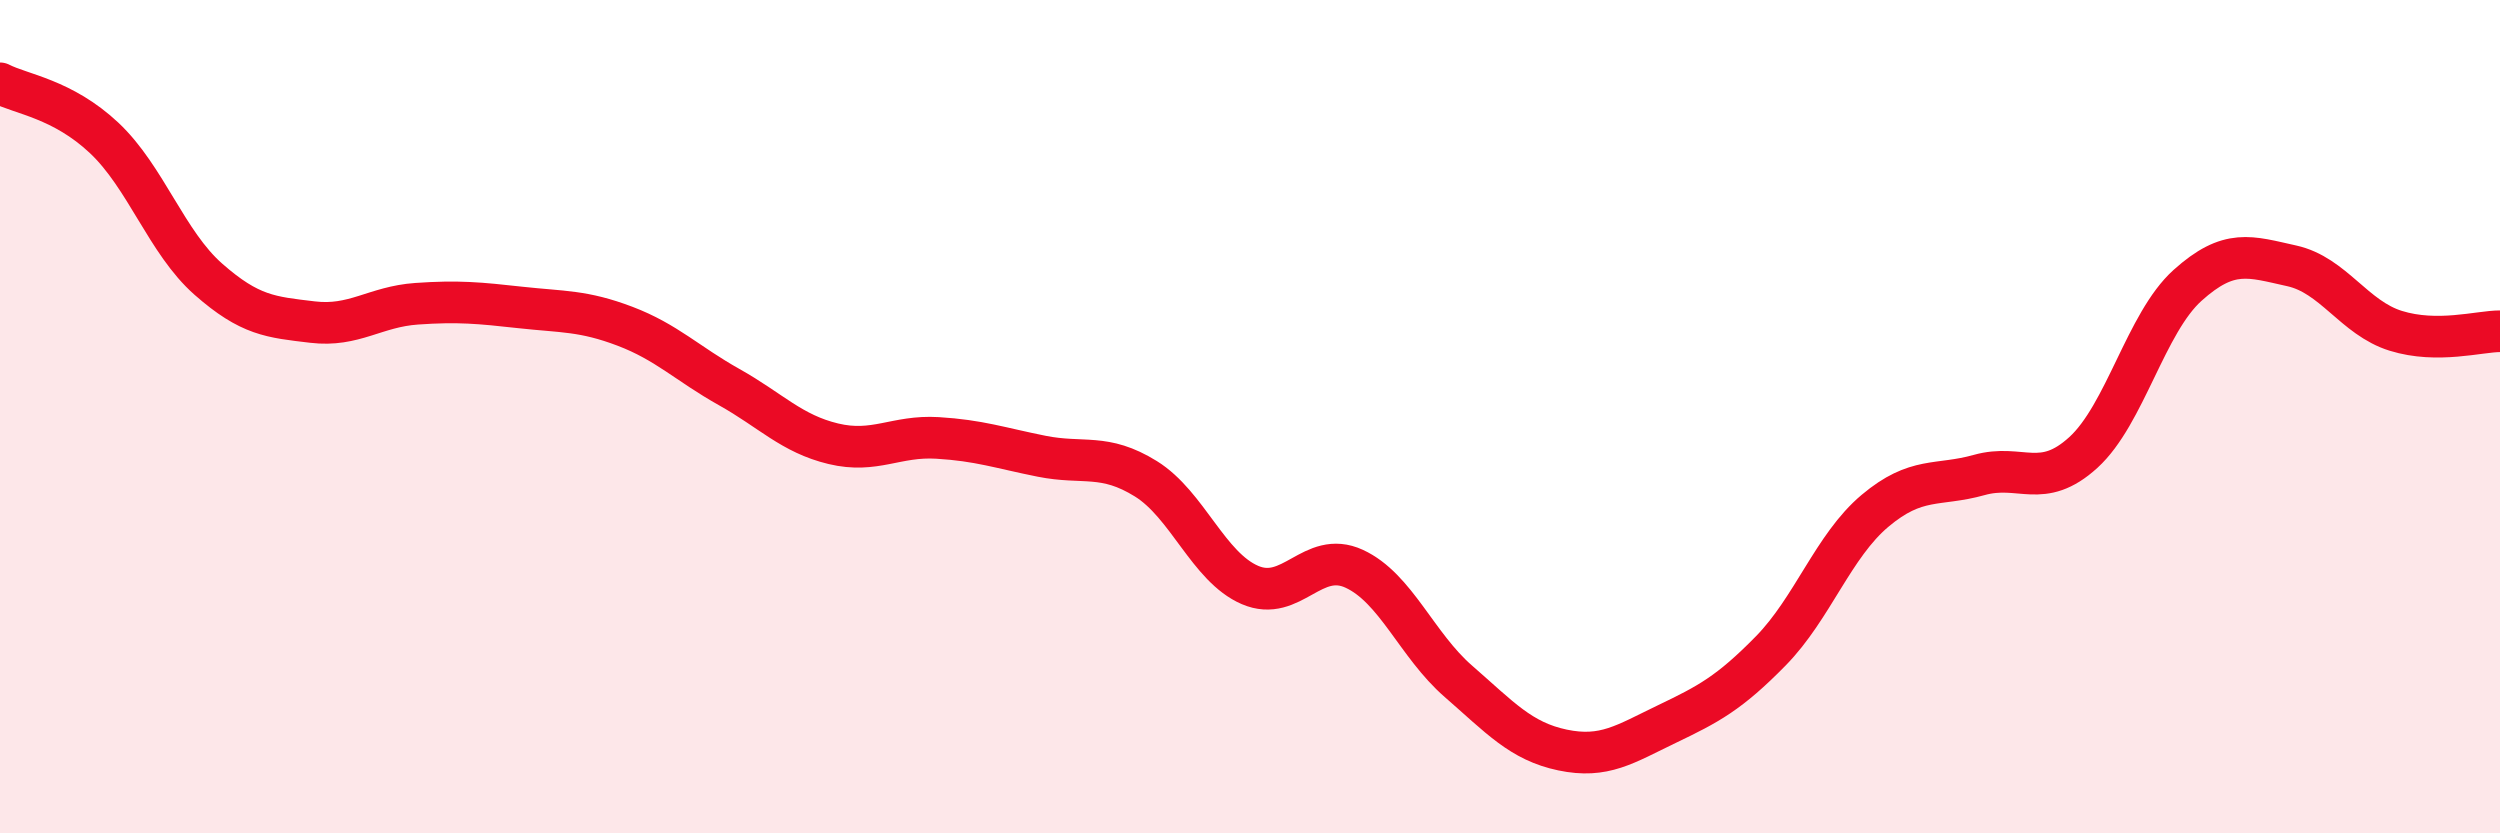
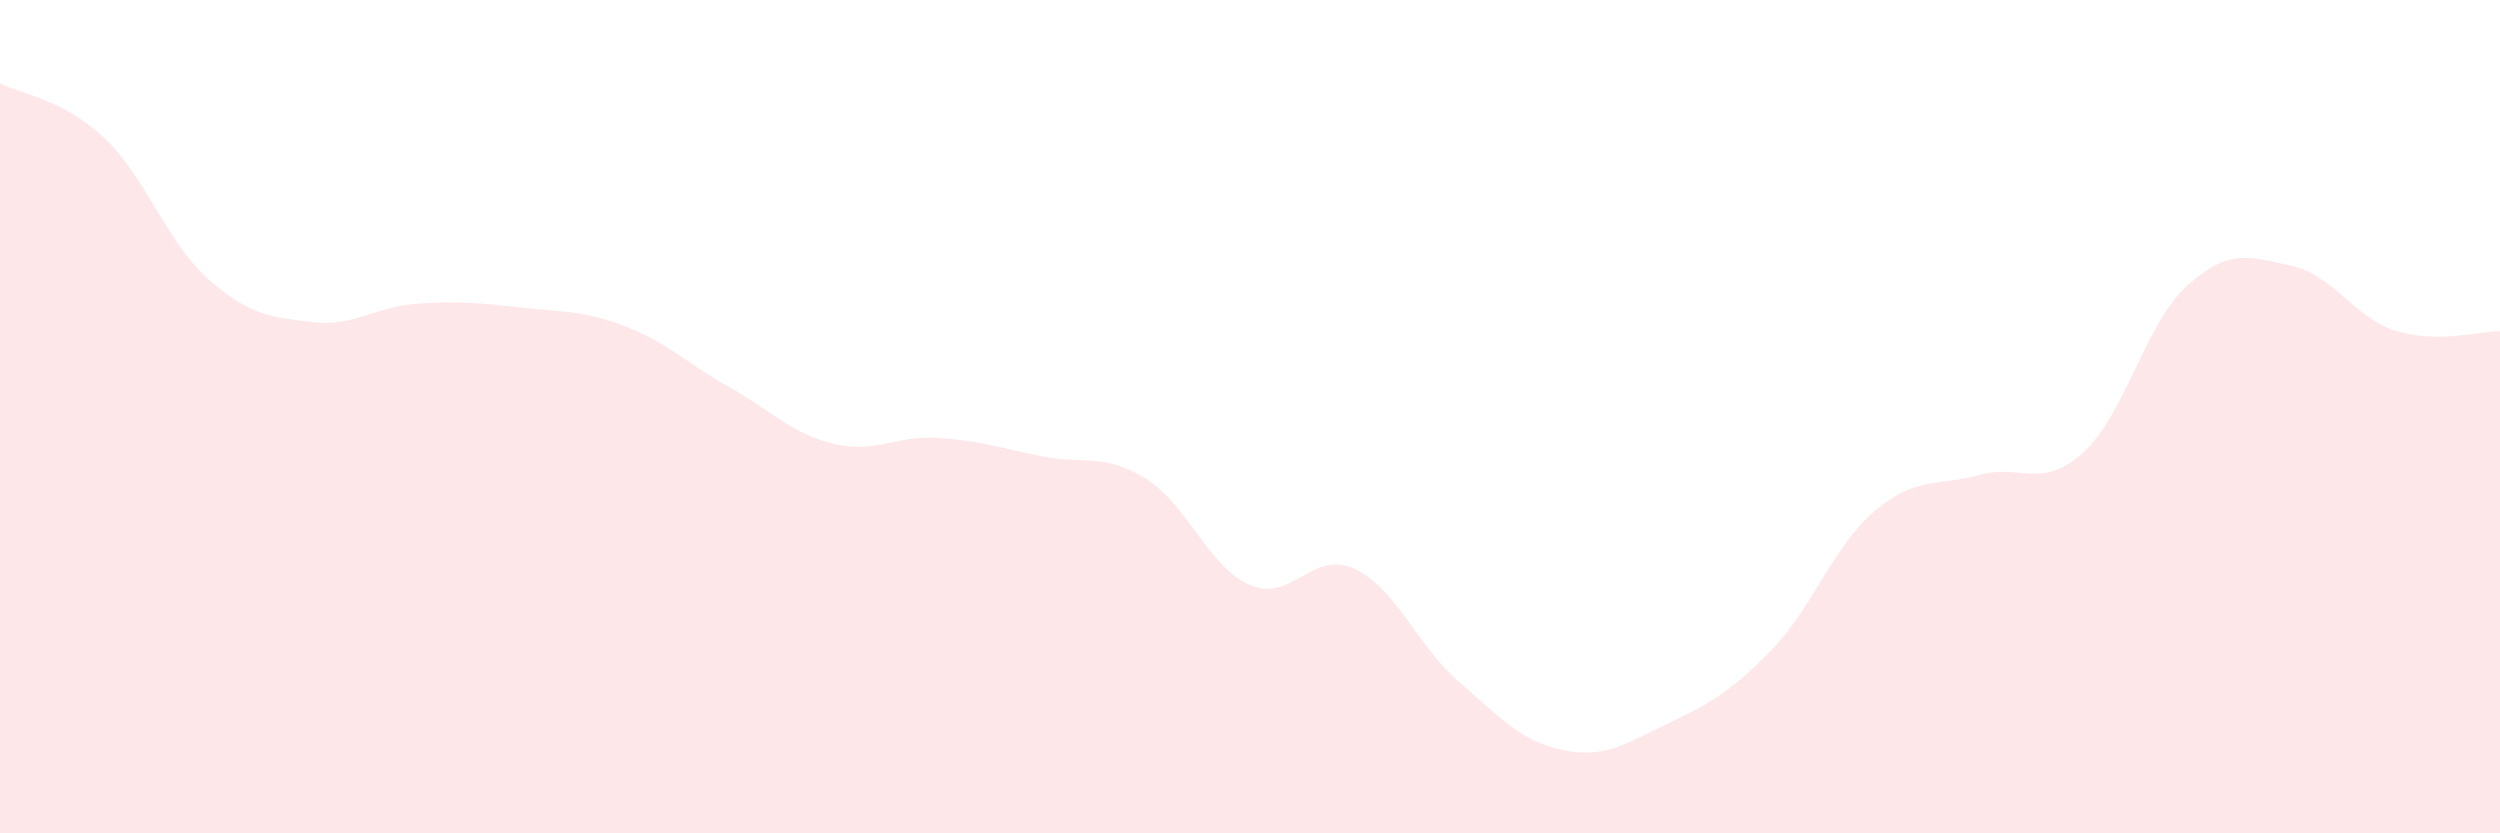
<svg xmlns="http://www.w3.org/2000/svg" width="60" height="20" viewBox="0 0 60 20">
  <path d="M 0,2 C 0.5,2.26 1.5,2.37 2.5,3.31 C 3.5,4.25 4,5.82 5,6.7 C 6,7.58 6.5,7.61 7.5,7.73 C 8.5,7.85 9,7.36 10,7.29 C 11,7.22 11.5,7.27 12.5,7.38 C 13.5,7.49 14,7.45 15,7.83 C 16,8.21 16.5,8.73 17.5,9.29 C 18.5,9.85 19,10.41 20,10.65 C 21,10.89 21.5,10.45 22.5,10.51 C 23.5,10.57 24,10.75 25,10.95 C 26,11.15 26.5,10.87 27.5,11.49 C 28.5,12.11 29,13.61 30,14.04 C 31,14.47 31.5,13.19 32.5,13.65 C 33.5,14.11 34,15.48 35,16.35 C 36,17.22 36.5,17.79 37.5,18 C 38.5,18.21 39,17.86 40,17.38 C 41,16.9 41.5,16.64 42.5,15.62 C 43.5,14.6 44,13.1 45,12.26 C 46,11.42 46.5,11.68 47.5,11.4 C 48.5,11.12 49,11.77 50,10.86 C 51,9.95 51.5,7.75 52.5,6.85 C 53.5,5.95 54,6.16 55,6.38 C 56,6.6 56.5,7.63 57.5,7.94 C 58.5,8.25 59.5,7.95 60,7.95L60 20L0 20Z" fill="#EB0A25" opacity="0.1" stroke-linecap="round" stroke-linejoin="round" />
-   <path d="M 0,2 C 0.5,2.26 1.5,2.37 2.5,3.31 C 3.5,4.25 4,5.82 5,6.7 C 6,7.58 6.5,7.61 7.5,7.73 C 8.5,7.85 9,7.36 10,7.29 C 11,7.22 11.5,7.27 12.5,7.38 C 13.5,7.49 14,7.45 15,7.83 C 16,8.21 16.5,8.73 17.5,9.29 C 18.5,9.85 19,10.41 20,10.65 C 21,10.89 21.5,10.45 22.5,10.51 C 23.5,10.57 24,10.75 25,10.95 C 26,11.15 26.5,10.87 27.5,11.49 C 28.5,12.11 29,13.61 30,14.04 C 31,14.47 31.5,13.19 32.5,13.65 C 33.5,14.11 34,15.48 35,16.35 C 36,17.22 36.5,17.79 37.5,18 C 38.5,18.21 39,17.86 40,17.38 C 41,16.9 41.5,16.64 42.5,15.62 C 43.5,14.6 44,13.1 45,12.26 C 46,11.42 46.5,11.68 47.5,11.4 C 48.5,11.12 49,11.77 50,10.86 C 51,9.95 51.5,7.75 52.5,6.85 C 53.5,5.95 54,6.16 55,6.38 C 56,6.6 56.5,7.63 57.5,7.94 C 58.5,8.25 59.5,7.95 60,7.95" stroke="#EB0A25" stroke-width="1" fill="none" stroke-linecap="round" stroke-linejoin="round" />
</svg>